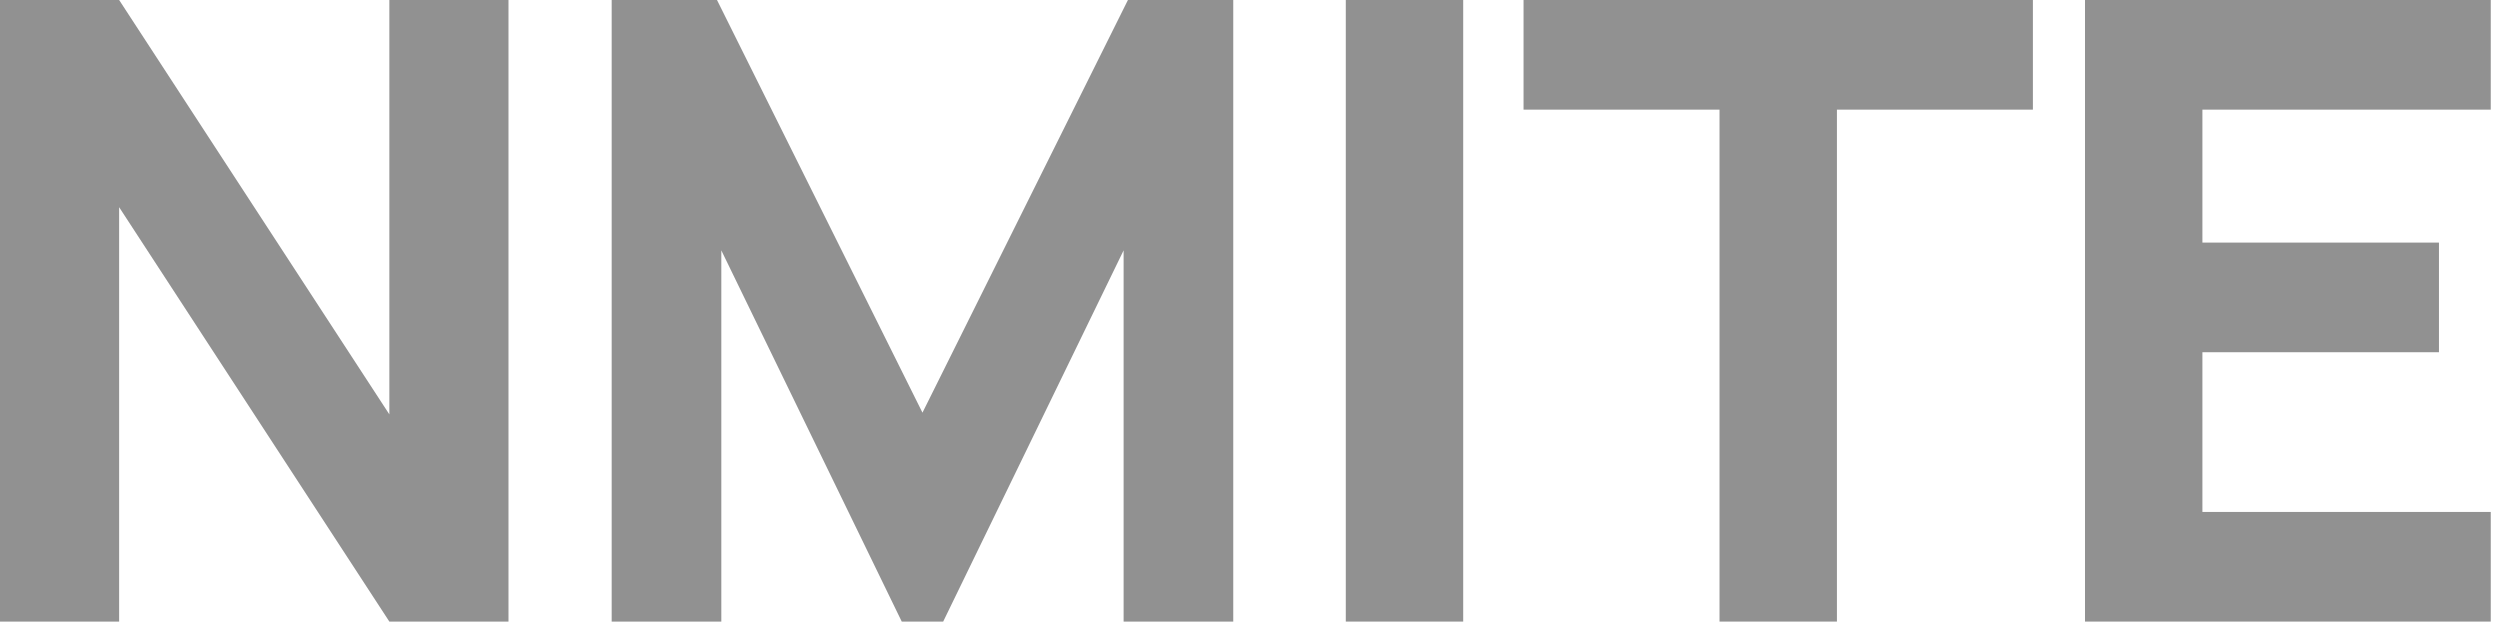
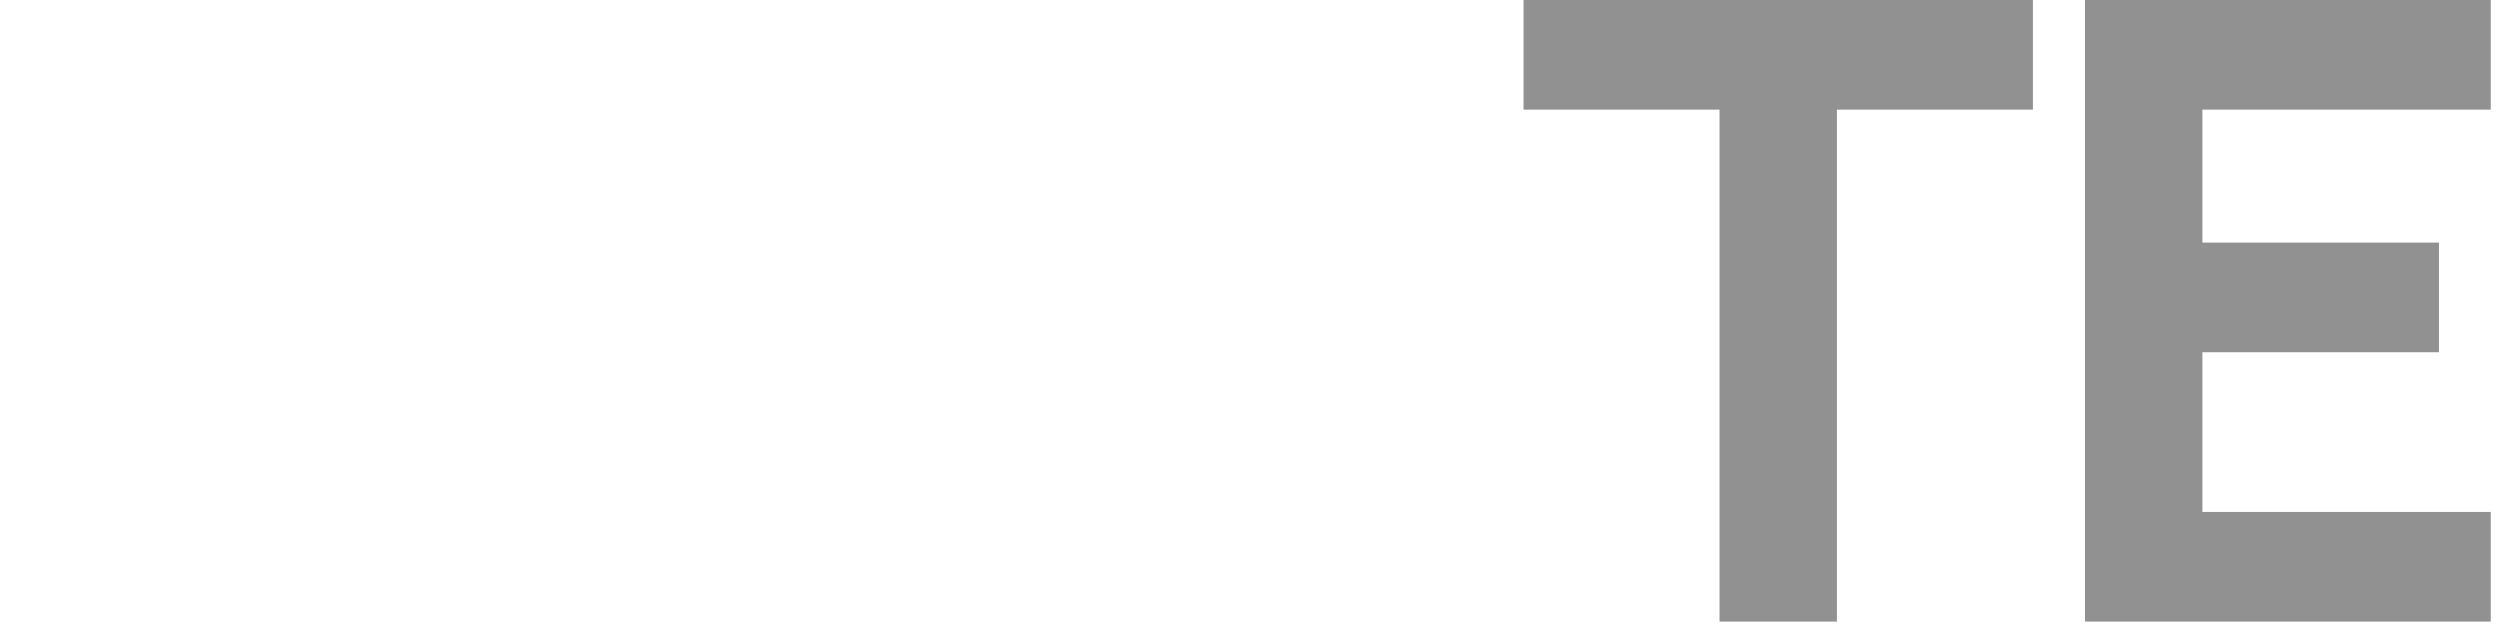
<svg xmlns="http://www.w3.org/2000/svg" width="139" height="35" viewBox="0 0 139 35" fill="none">
  <g id="NMITE">
-     <path d="M0 34.56V0H6.624L21.648 23.04V0H28.272V34.56H21.648L6.624 11.52V34.56H0Z" fill="#919191" />
-     <path d="M34.009 34.56V0H39.865L51.289 22.944L62.713 0H68.569V34.56H62.473V13.92L52.441 34.56H50.137L40.105 13.92V34.56H34.009Z" fill="#919191" />
-     <path d="M74.826 34.56V0H81.354V34.56H74.826Z" fill="#919191" />
    <path d="M95.605 34.56V6.096H84.709V0H113.029V6.096H102.133V34.56H95.605Z" fill="#919191" />
    <path d="M115.926 34.56V0H138.486V6.096H122.454V13.488H135.606V19.584H122.454V28.464H138.486V34.56H115.926Z" fill="#919191" />
  </g>
</svg>